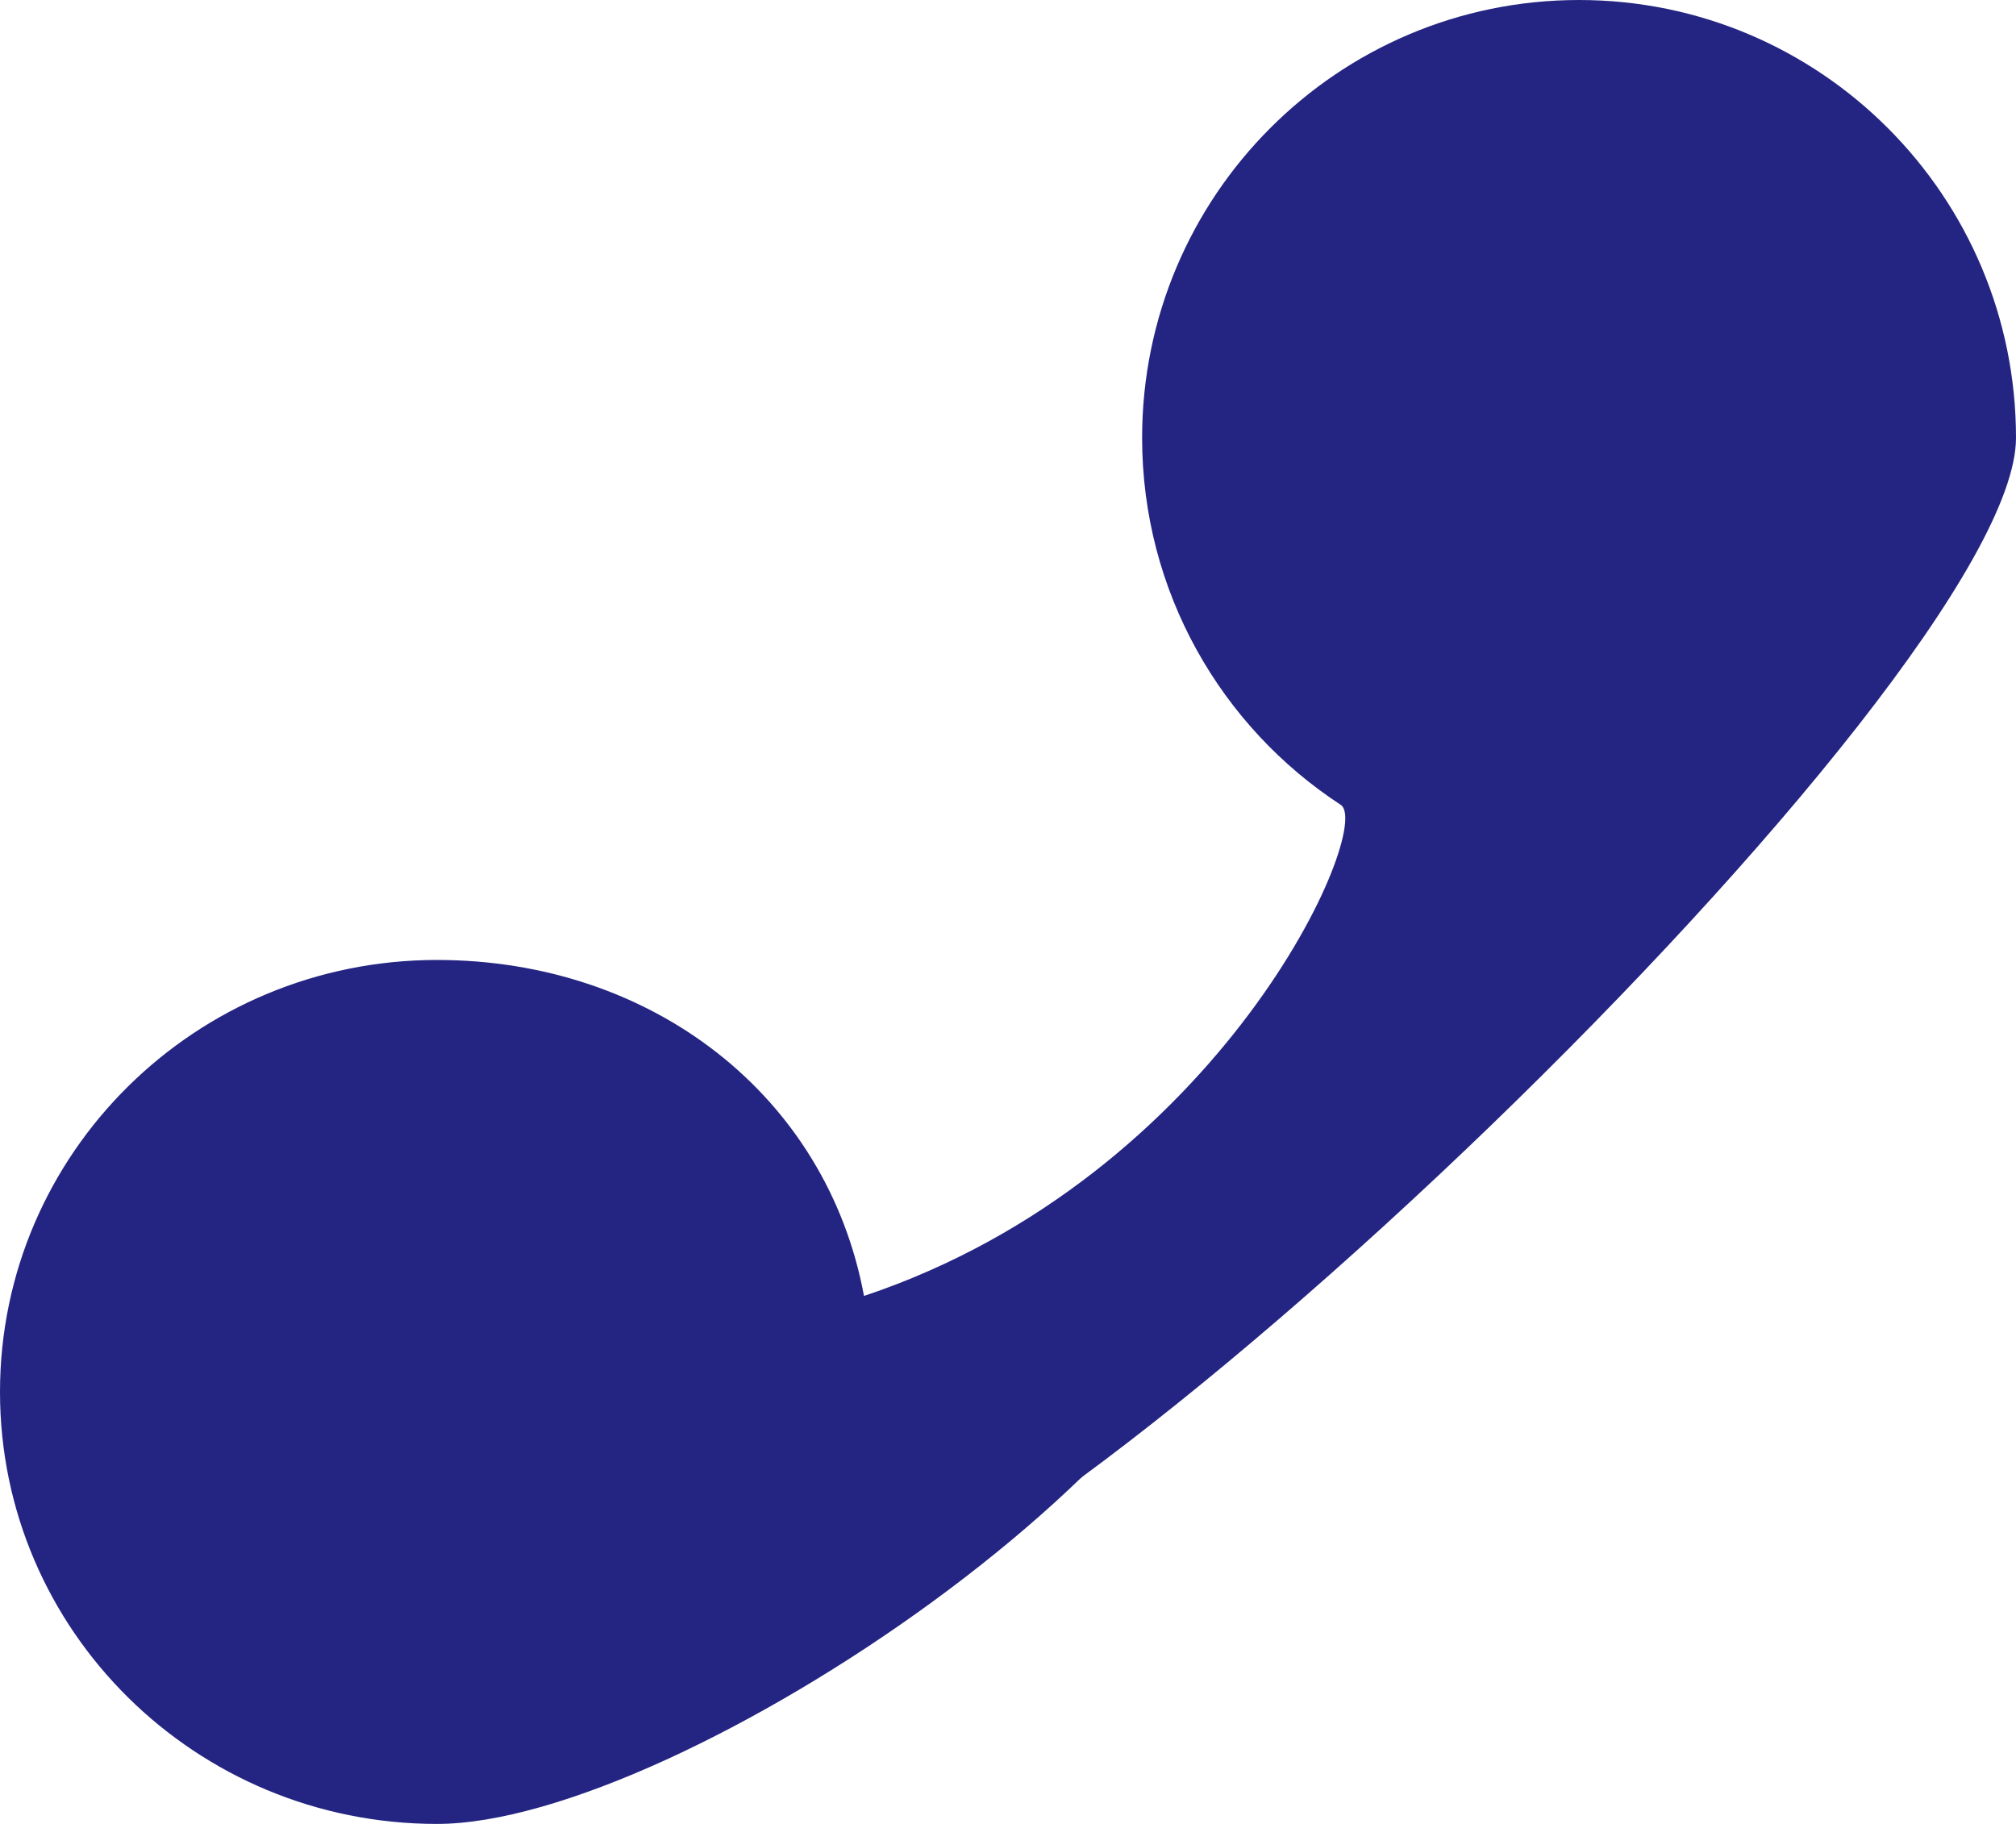
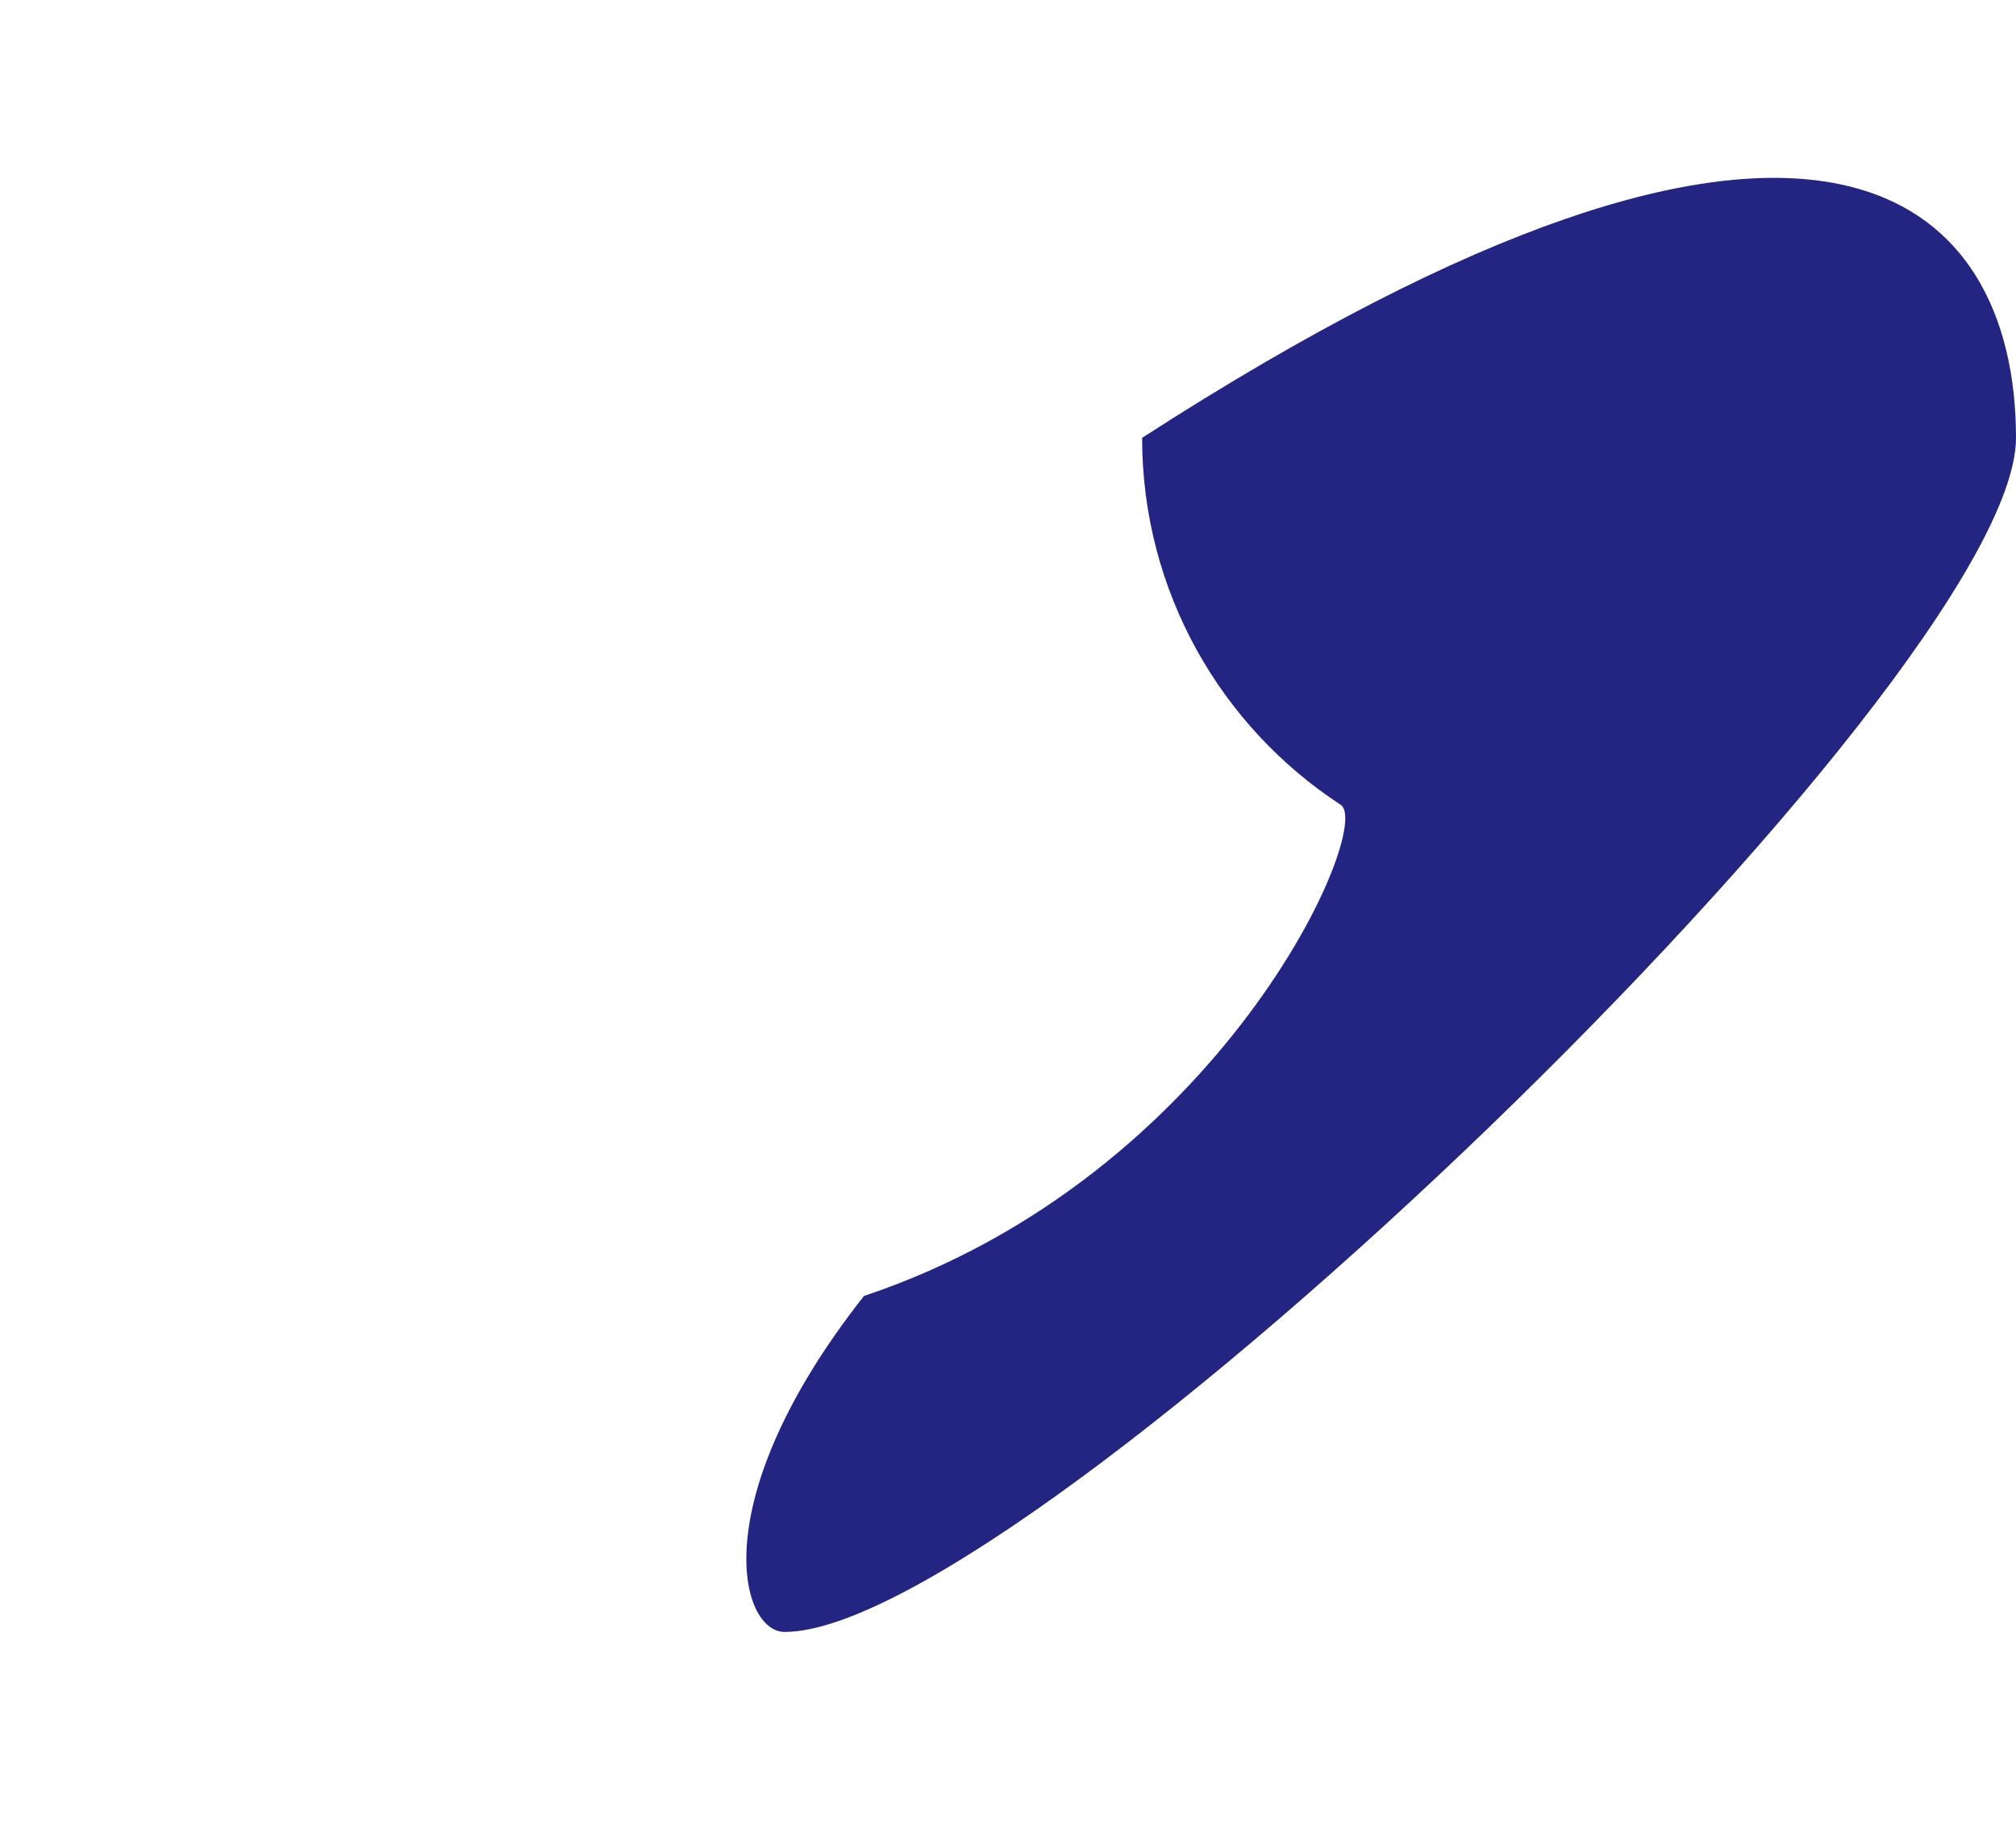
<svg xmlns="http://www.w3.org/2000/svg" width="21" height="19" viewBox="0 0 21 19" fill="none">
-   <path d="M21 4.561C21 7.08 10.687 17 8.173 17C7.708 17 7.323 15.629 9 13.5C12.724 12.256 14.317 8.614 13.966 8.384C12.72 7.571 11.897 6.162 11.897 4.561C11.897 2.042 13.935 0 16.448 0C18.962 0 21 2.042 21 4.561Z" fill="#242582" />
-   <path d="M13 12.5C13 14.985 7.066 19 4.552 19C2.038 19 0 16.985 0 14.5C0 12.015 2.038 10 4.552 10C6.783 10 8.611 11.405 9 13.5C9.049 13.765 13 12.221 13 12.5Z" fill="#242582" />
+   <path d="M21 4.561C21 7.08 10.687 17 8.173 17C7.708 17 7.323 15.629 9 13.5C12.724 12.256 14.317 8.614 13.966 8.384C12.72 7.571 11.897 6.162 11.897 4.561C18.962 0 21 2.042 21 4.561Z" fill="#242582" />
</svg>